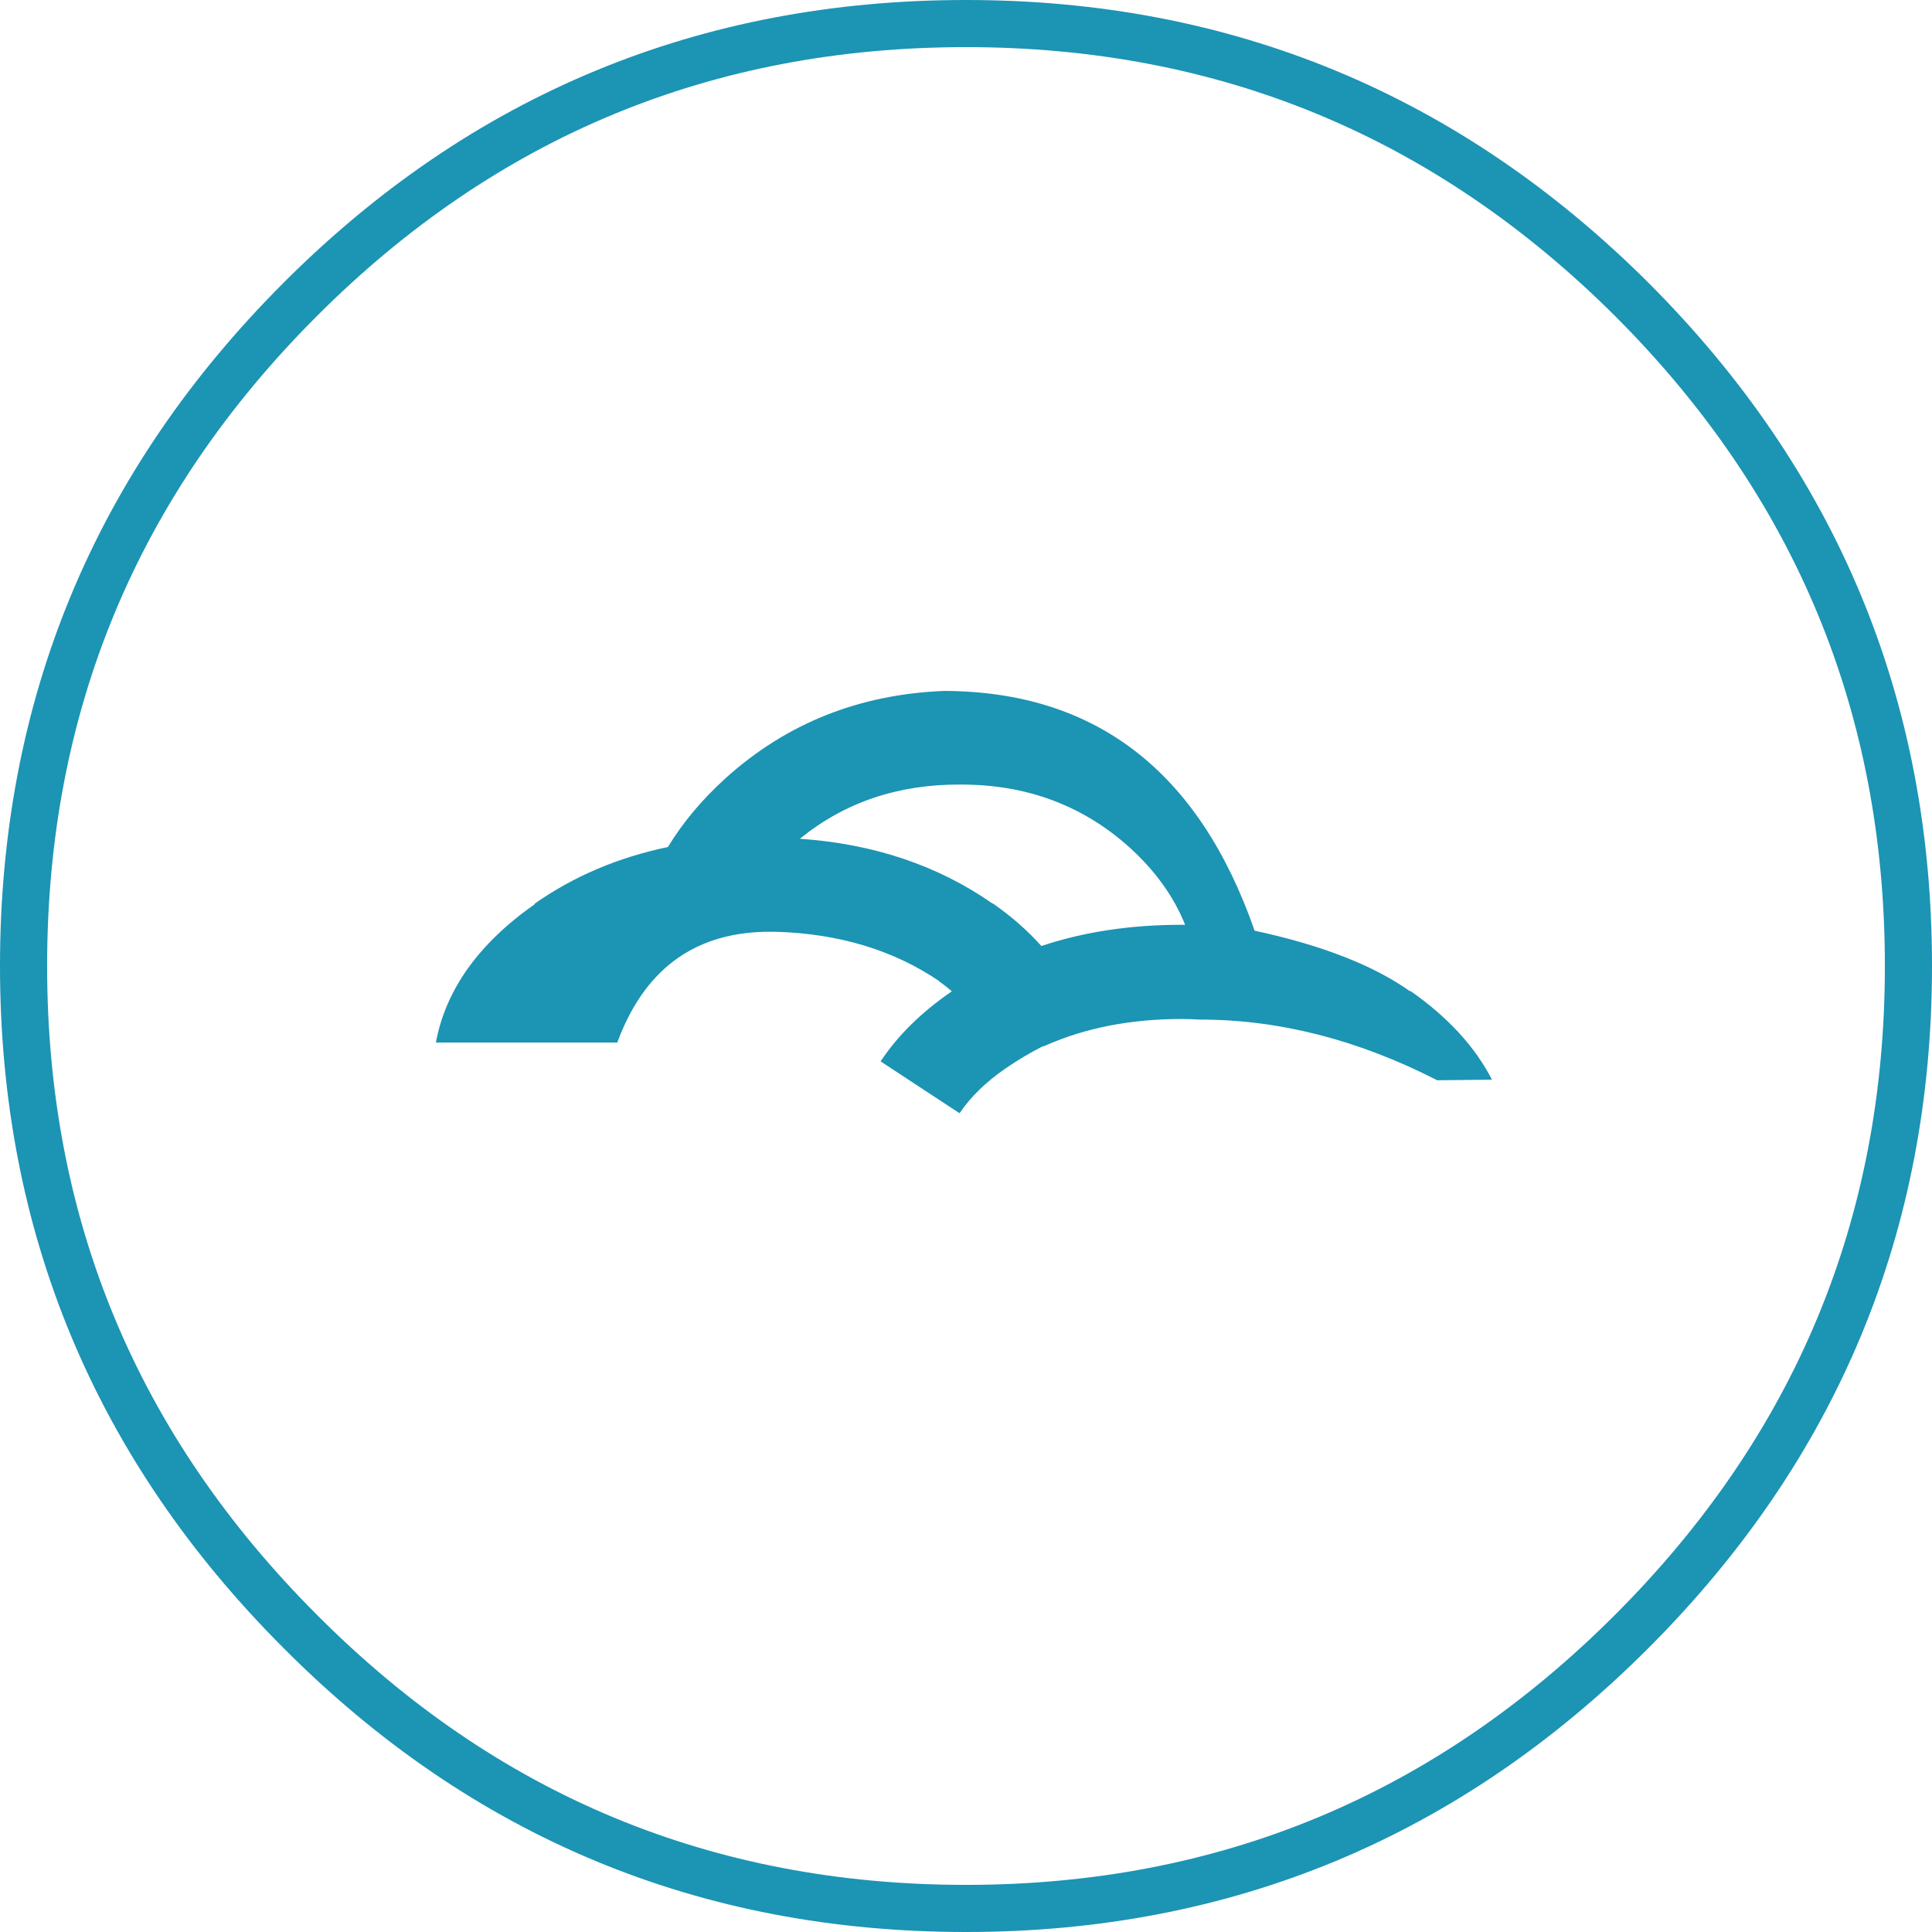
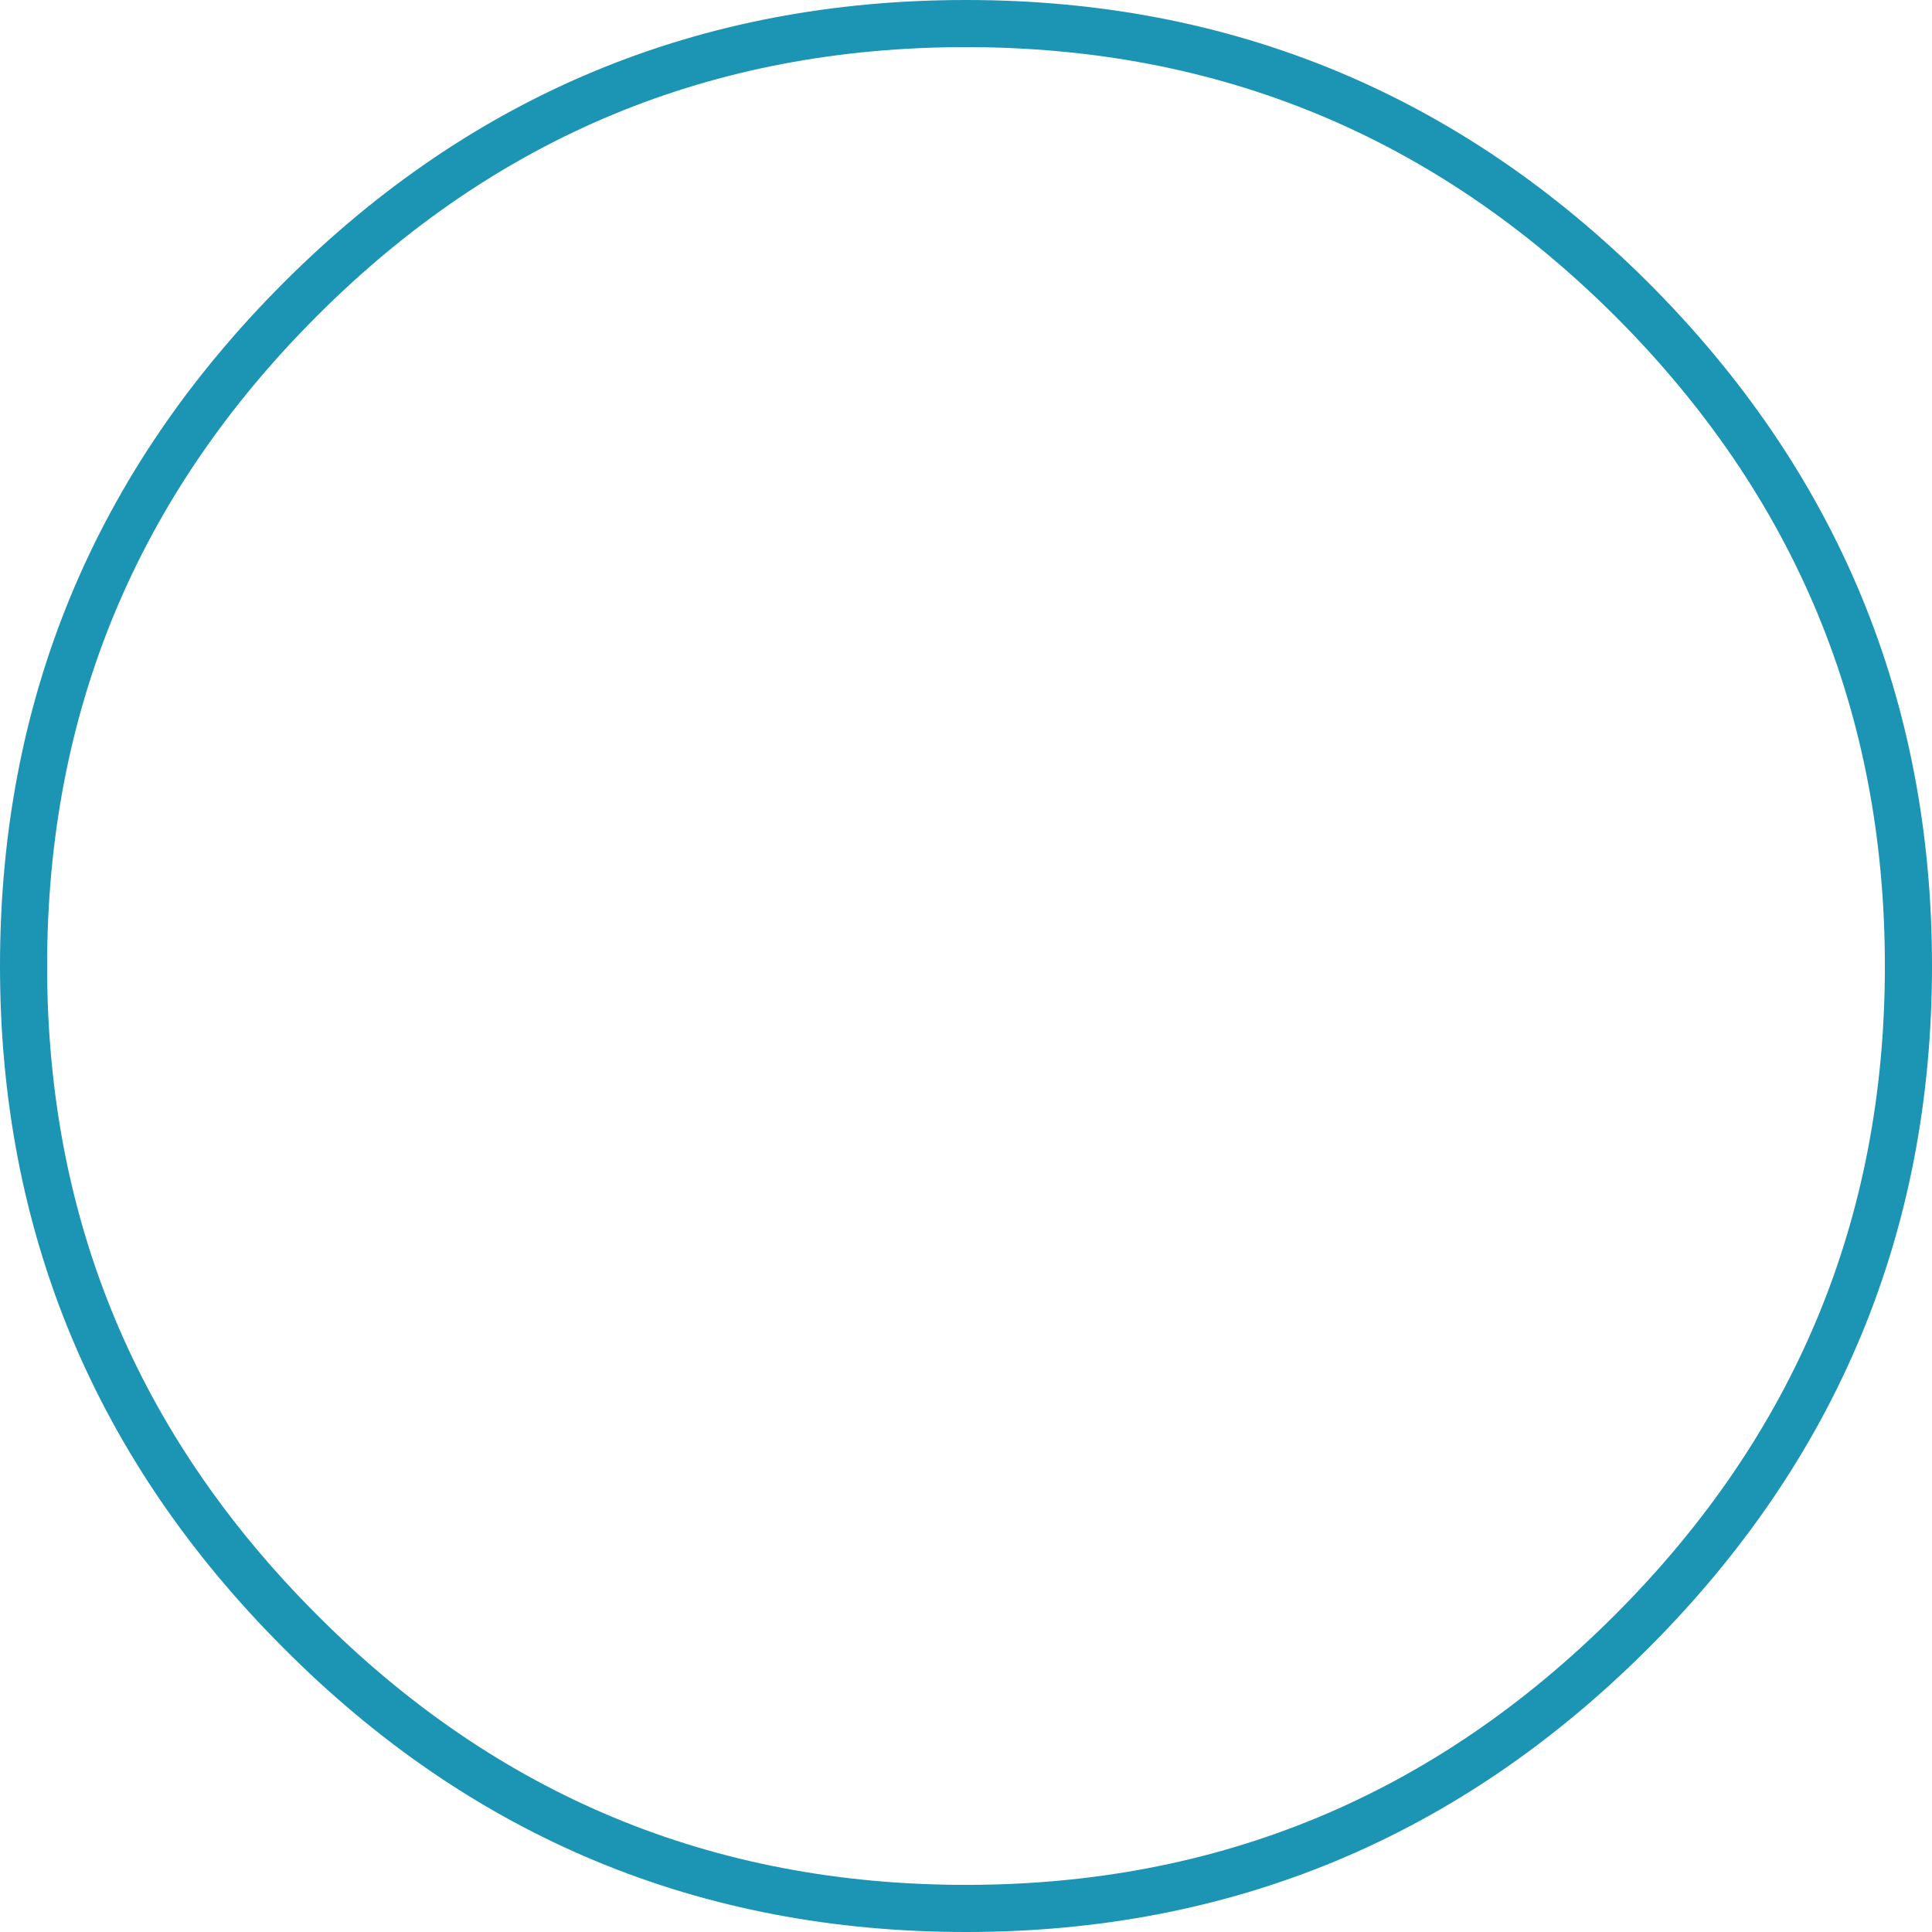
<svg xmlns="http://www.w3.org/2000/svg" xmlns:ns1="http://sodipodi.sourceforge.net/DTD/sodipodi-0.dtd" xmlns:ns2="http://www.inkscape.org/namespaces/inkscape" version="1.1" id="Vrstva_1" x="0px" y="0px" width="82" height="82" viewBox="0 0 82 82" enable-background="new 0 0 328 164" xml:space="preserve" ns1:docname="pict2.svg" ns2:version="0.92.1 r15371">
  <defs id="defs77" />
  <ns1:namedview pagecolor="#ffffff" bordercolor="#666666" borderopacity="1" objecttolerance="10" gridtolerance="10" guidetolerance="10" ns2:pageopacity="0" ns2:pageshadow="2" ns2:window-width="1536" ns2:window-height="801" id="namedview75" showgrid="false" ns2:zoom="2.207317" ns2:cx="-28.921135" ns2:cy="46.751565" ns2:window-x="-8" ns2:window-y="-8" ns2:window-maximized="1" ns2:current-layer="Vrstva_1" />
  <g id="g62" transform="translate(-82)">
    <path style="clip-rule:evenodd;fill:#ffffff;fill-opacity:0;fill-rule:evenodd" ns2:connector-curvature="0" id="path56" d="m 163,41 c 0,11 -3.917,20.416 -11.75,28.25 C 143.416,77.084 134,81 123,81 111.966,81 102.55,77.084 94.75,69.25 86.916,61.416 83,52 83,41 83,29.967 86.916,20.533 94.75,12.7 102.55,4.9 111.966,1 123,1 134,1 143.416,4.9 151.25,12.7 159.083,20.533 163,29.967 163,41 Z" />
    <path style="clip-rule:evenodd;fill:none;fill-rule:evenodd;stroke:#1c94b4;stroke-width:2;stroke-linecap:round;stroke-linejoin:round;stroke-miterlimit:3" ns2:connector-curvature="0" id="path58" d="m 163,41 c 0,11 -3.917,20.416 -11.75,28.25 C 143.416,77.084 134,81 123,81 111.966,81 102.55,77.084 94.75,69.25 86.916,61.416 83,52 83,41 83,29.967 86.916,20.533 94.75,12.7 102.55,4.9 111.966,1 123,1 134,1 143.416,4.9 151.25,12.7 159.083,20.533 163,29.967 163,41 Z" stroke-miterlimit="3" />
-     <path style="clip-rule:evenodd;fill:#1c94b4;fill-rule:evenodd" ns2:connector-curvature="0" id="path60" d="m 132.3,39.25 c -0.482,-1.199 -1.267,-2.289 -2.351,-3.275 -1.991,-1.795 -4.391,-2.686 -7.199,-2.676 -2.636,-0.012 -4.902,0.756 -6.801,2.301 3.135,0.215 5.859,1.133 8.176,2.75 h 0.024 c 0.798,0.561 1.48,1.16 2.05,1.801 1.806,-0.602 3.788,-0.9 5.95,-0.9 0.05,-10e-4 0.1,-10e-4 0.151,-10e-4 z m 0.625,4.025 c -0.258,-0.018 -0.517,-0.025 -0.775,-0.025 -2.157,0 -4.082,0.375 -5.774,1.125 -0.05,0.021 -0.101,0.039 -0.15,0.049 -0.54,0.277 -1.057,0.586 -1.55,0.926 -0.83,0.57 -1.48,1.205 -1.95,1.9 l -3.35,-2.201 c 0.726,-1.098 1.734,-2.09 3.024,-2.975 -0.171,-0.148 -0.354,-0.291 -0.55,-0.424 h 0.025 c -1.941,-1.32 -4.25,-2.02 -6.926,-2.102 -0.168,0.002 -0.335,0.002 -0.5,0 -3.041,0.076 -5.124,1.645 -6.25,4.701 H 100.5 c 0.417,-2.244 1.817,-4.203 4.199,-5.875 V 38.35 c 1.653,-1.158 3.536,-1.959 5.65,-2.4 0.625,-1.033 1.441,-2.008 2.45,-2.924 2.579,-2.326 5.671,-3.559 9.274,-3.701 6.43,0.021 10.821,3.412 13.176,10.176 2.847,0.613 5.046,1.471 6.6,2.574 V 42.05 c 1.594,1.111 2.752,2.369 3.475,3.775 L 143,45.85 c -3.358,-1.719 -6.717,-2.579 -10.075,-2.575 z" />
  </g>
</svg>